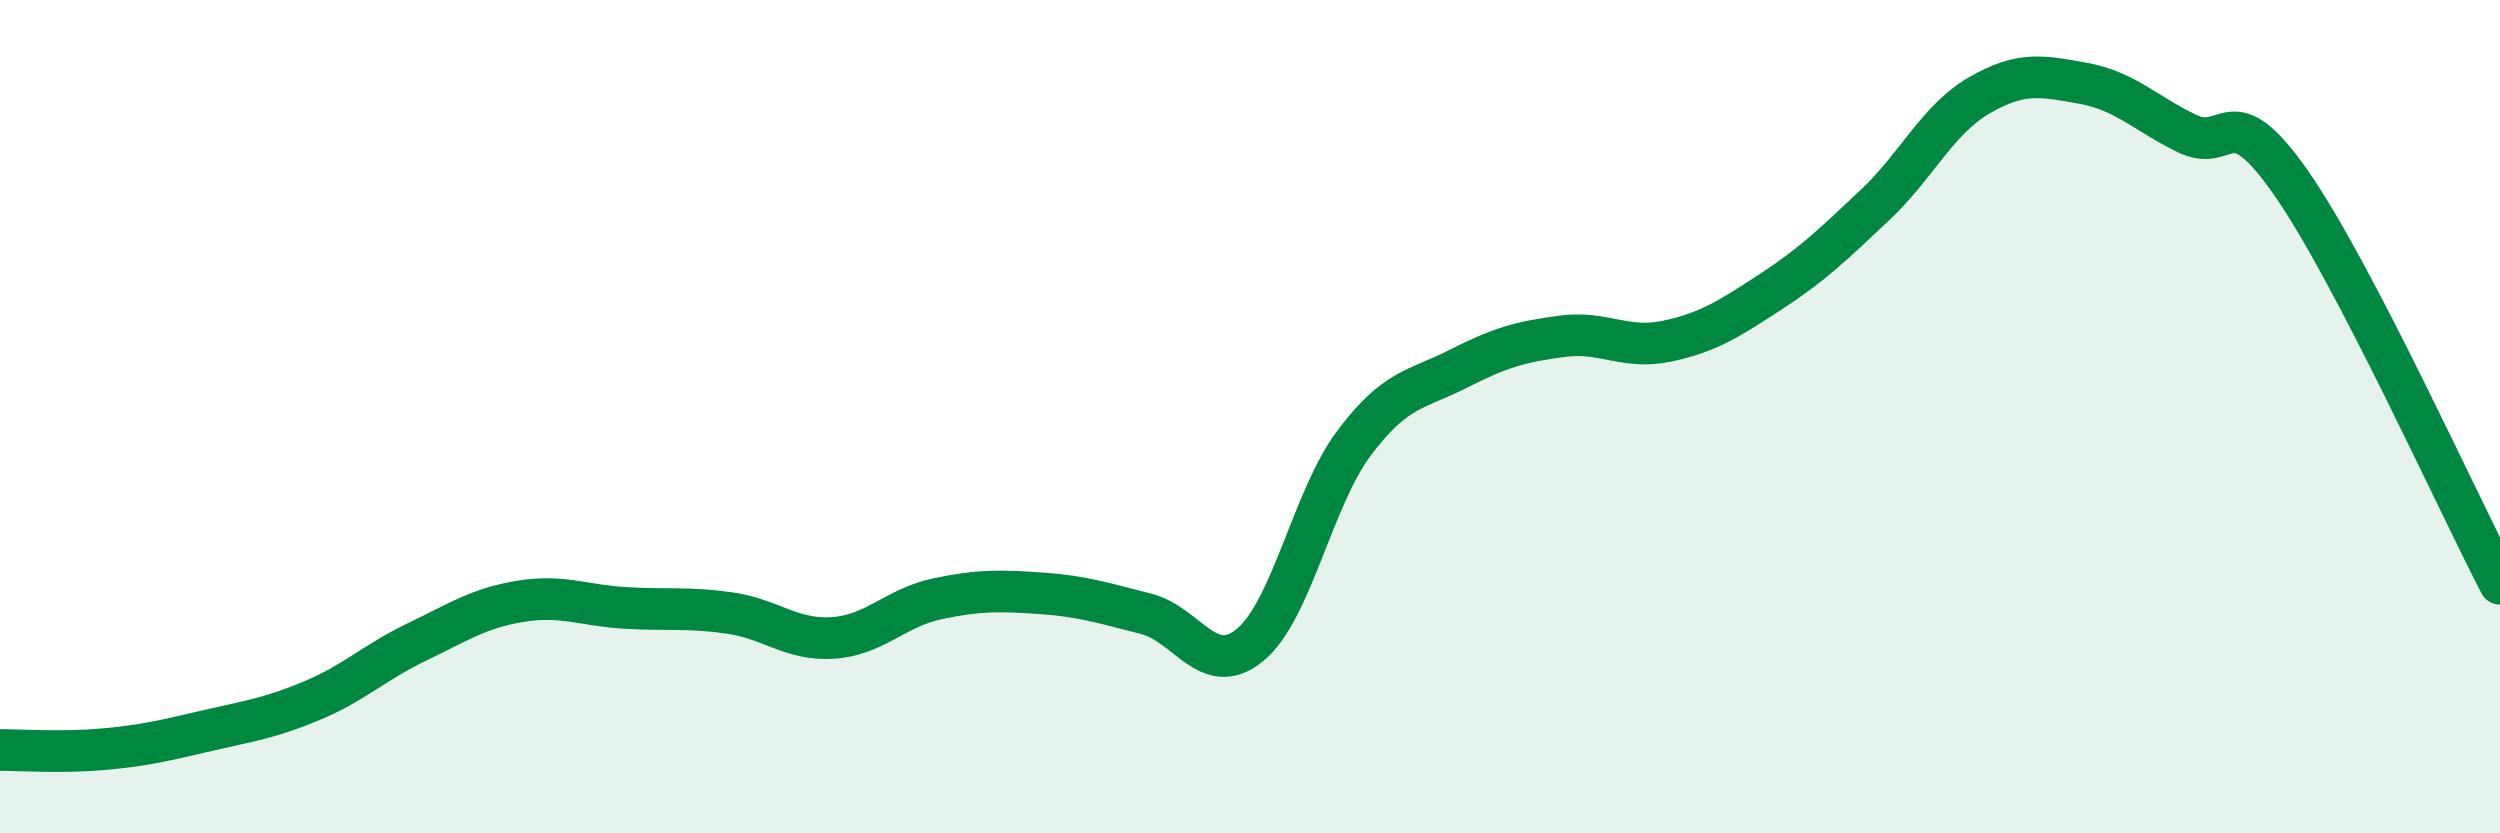
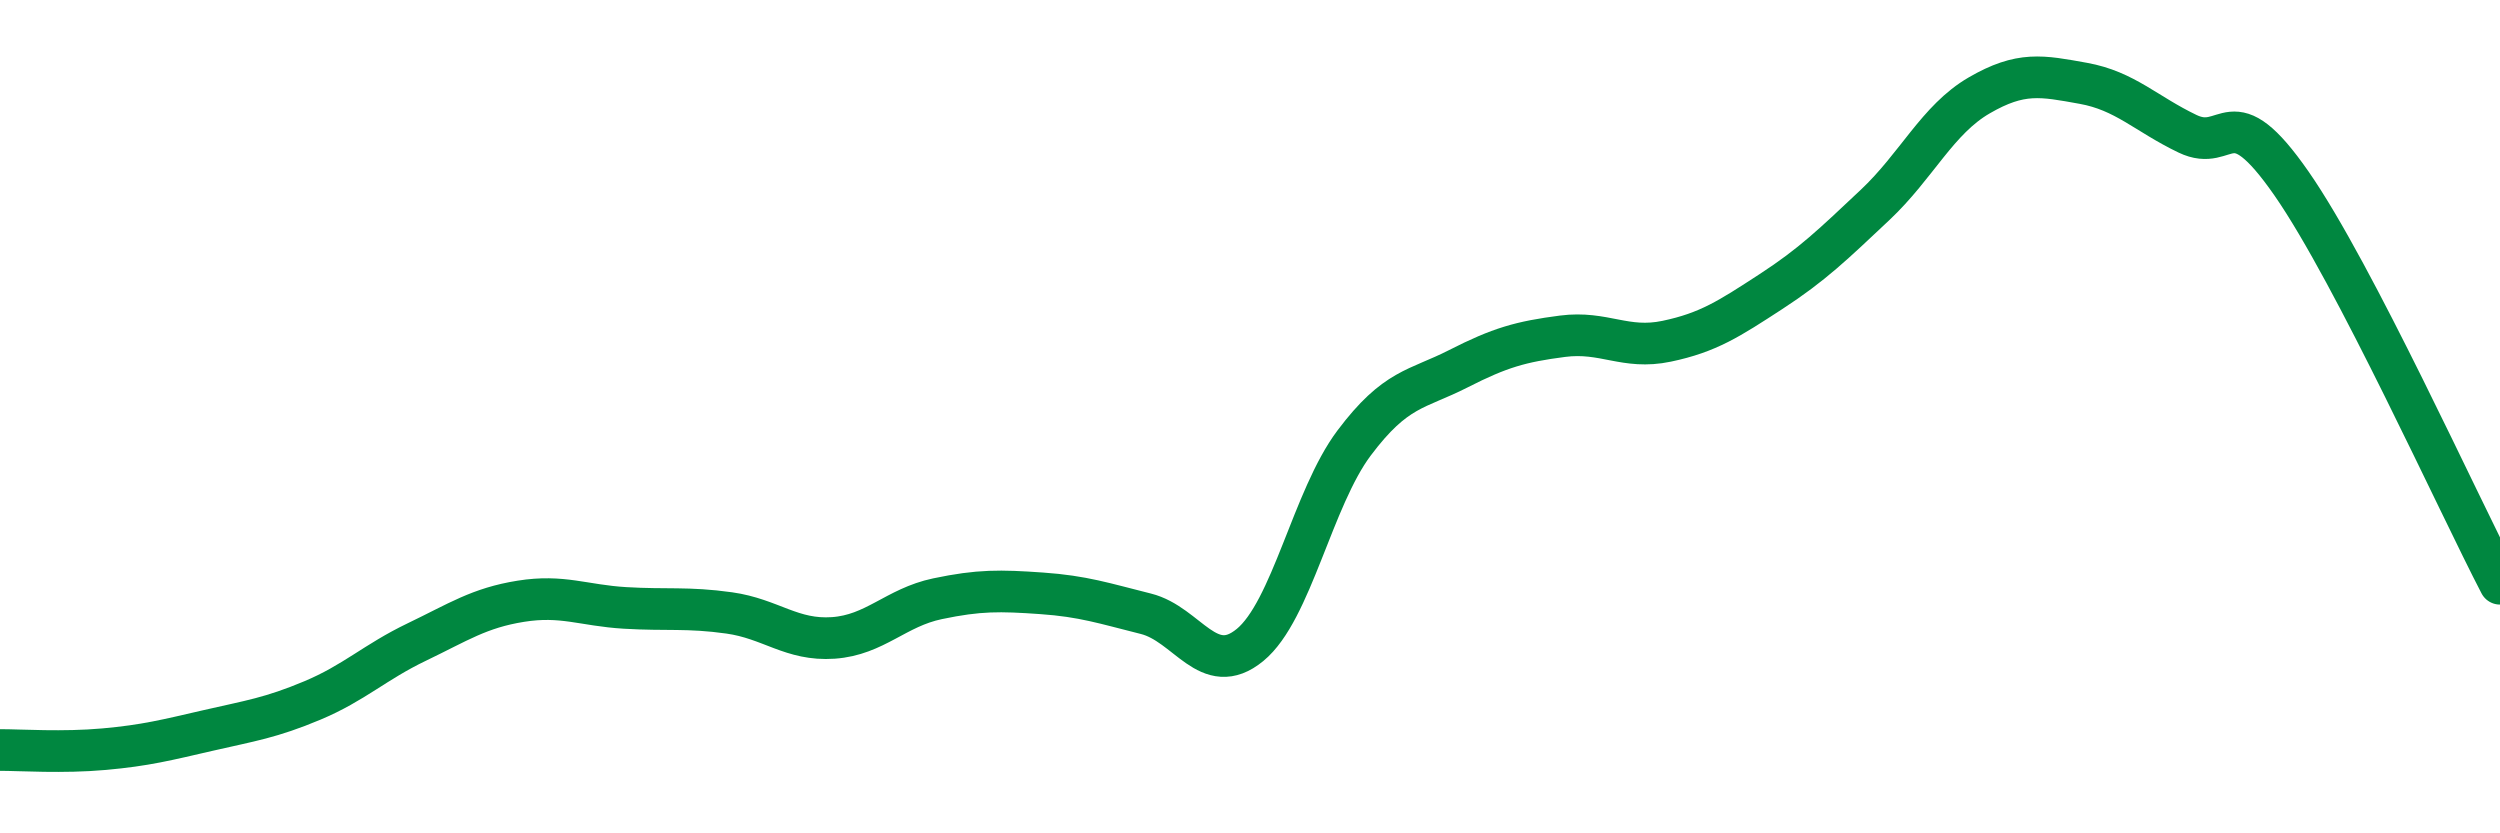
<svg xmlns="http://www.w3.org/2000/svg" width="60" height="20" viewBox="0 0 60 20">
-   <path d="M 0,18 C 0.5,18 1.5,18.07 2.5,17.98 C 3.5,17.89 4,17.76 5,17.53 C 6,17.3 6.5,17.23 7.5,16.81 C 8.5,16.39 9,15.89 10,15.41 C 11,14.93 11.5,14.59 12.5,14.43 C 13.5,14.27 14,14.53 15,14.59 C 16,14.65 16.5,14.57 17.5,14.71 C 18.5,14.85 19,15.38 20,15.31 C 21,15.24 21.5,14.58 22.5,14.37 C 23.5,14.16 24,14.17 25,14.24 C 26,14.31 26.5,14.48 27.5,14.73 C 28.5,14.98 29,16.3 30,15.48 C 31,14.66 31.5,11.96 32.5,10.63 C 33.5,9.3 34,9.36 35,8.85 C 36,8.34 36.5,8.2 37.5,8.07 C 38.5,7.94 39,8.4 40,8.19 C 41,7.98 41.5,7.65 42.5,7 C 43.5,6.35 44,5.86 45,4.92 C 46,3.98 46.5,2.87 47.5,2.29 C 48.5,1.71 49,1.82 50,2 C 51,2.18 51.5,2.73 52.5,3.21 C 53.5,3.69 53.5,2.25 55,4.41 C 56.5,6.57 59,12.09 60,14.01L60 20L0 20Z" fill="#008740" opacity="0.1" stroke-linecap="round" stroke-linejoin="round" />
  <path d="M 0,18 C 0.5,18 1.5,18.07 2.5,17.98 C 3.5,17.89 4,17.76 5,17.53 C 6,17.3 6.5,17.23 7.5,16.81 C 8.5,16.39 9,15.89 10,15.41 C 11,14.93 11.5,14.59 12.5,14.43 C 13.5,14.27 14,14.53 15,14.59 C 16,14.65 16.5,14.57 17.5,14.71 C 18.5,14.85 19,15.38 20,15.31 C 21,15.24 21.5,14.58 22.5,14.37 C 23.5,14.16 24,14.17 25,14.24 C 26,14.31 26.5,14.48 27.5,14.73 C 28.5,14.98 29,16.3 30,15.48 C 31,14.66 31.5,11.96 32.5,10.63 C 33.5,9.3 34,9.36 35,8.85 C 36,8.34 36.5,8.2 37.5,8.07 C 38.5,7.94 39,8.4 40,8.19 C 41,7.98 41.5,7.65 42.5,7 C 43.5,6.35 44,5.86 45,4.92 C 46,3.98 46.5,2.87 47.5,2.29 C 48.5,1.71 49,1.82 50,2 C 51,2.18 51.5,2.73 52.5,3.21 C 53.5,3.69 53.5,2.25 55,4.41 C 56.5,6.57 59,12.09 60,14.01" stroke="#008740" stroke-width="1" fill="none" stroke-linecap="round" stroke-linejoin="round" />
</svg>